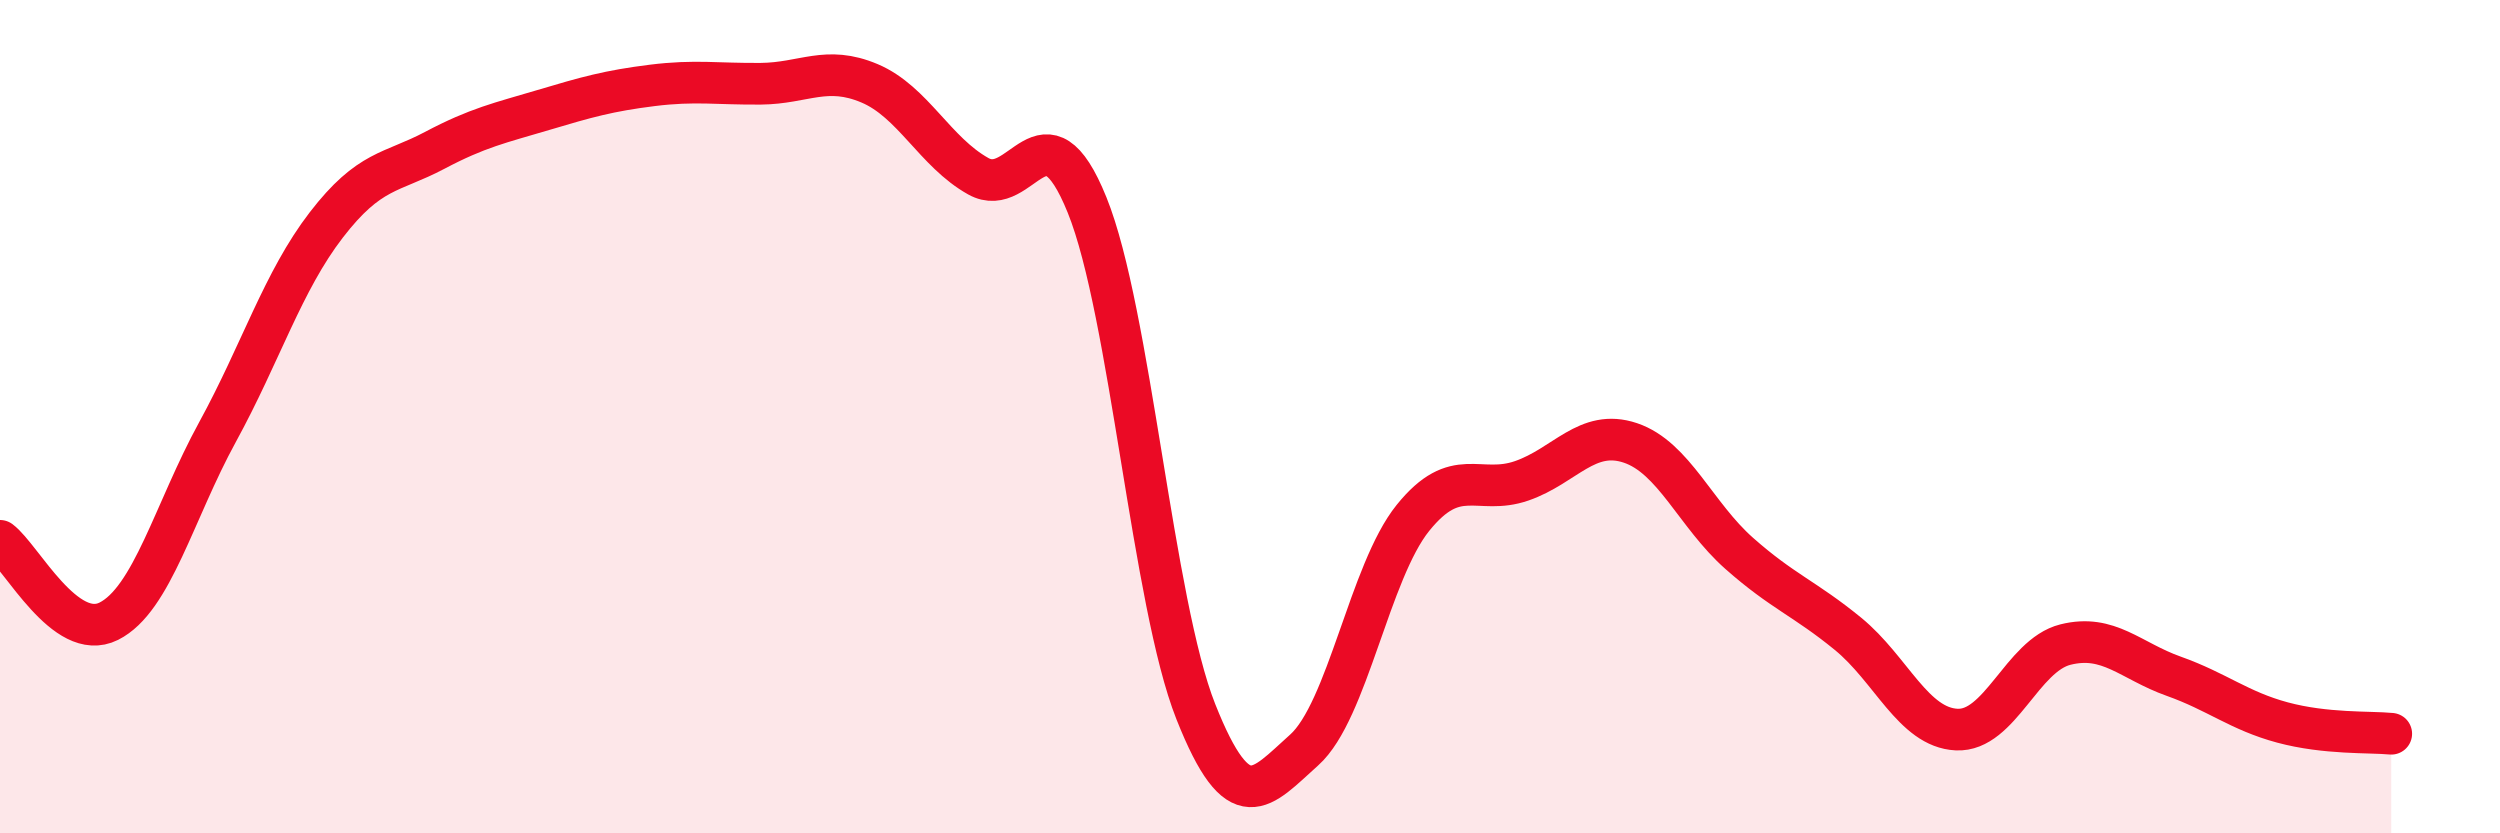
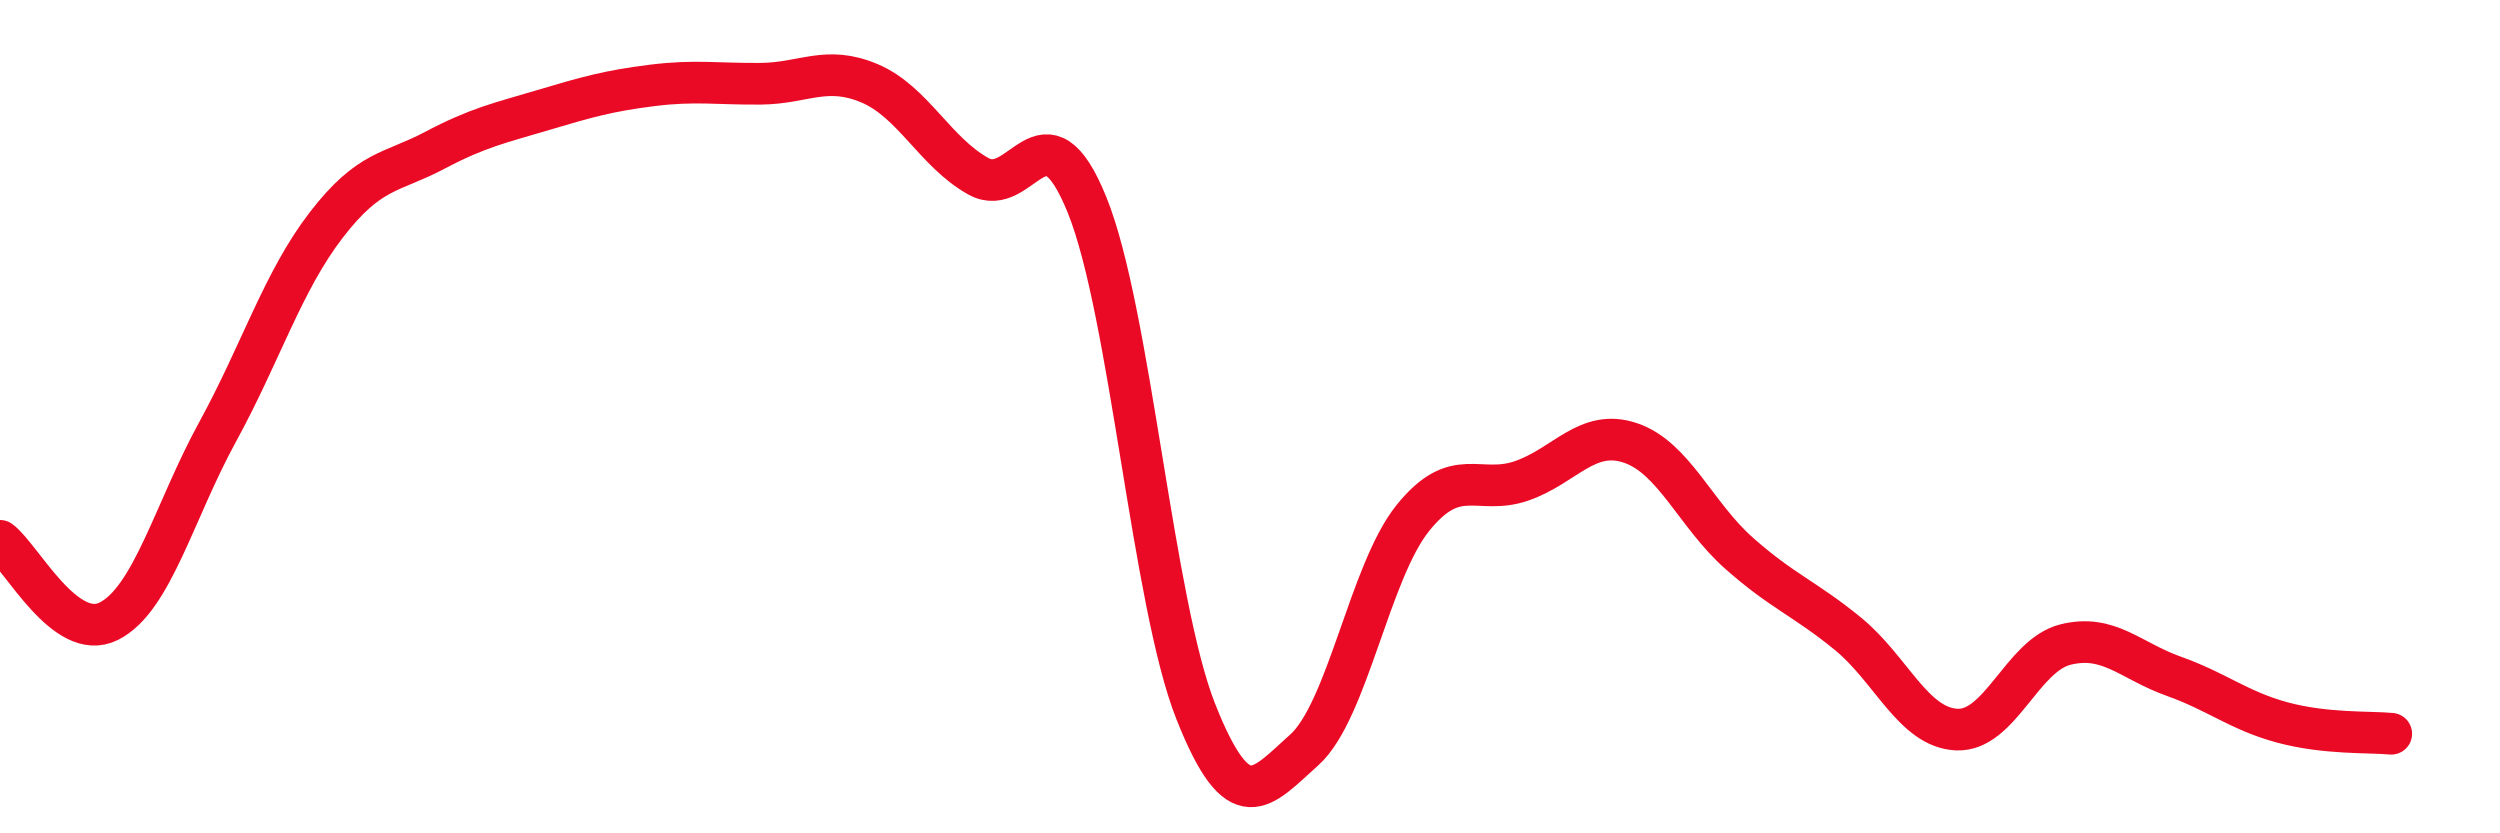
<svg xmlns="http://www.w3.org/2000/svg" width="60" height="20" viewBox="0 0 60 20">
-   <path d="M 0,12.98 C 0.52,13.37 1.57,15.43 2.61,14.91 C 3.65,14.39 4.18,12.27 5.22,10.37 C 6.26,8.47 6.79,6.75 7.83,5.4 C 8.87,4.05 9.39,4.16 10.43,3.61 C 11.47,3.06 12,2.95 13.04,2.64 C 14.08,2.33 14.61,2.18 15.65,2.05 C 16.69,1.92 17.22,2.02 18.26,2.01 C 19.3,2 19.83,1.56 20.87,2 C 21.91,2.44 22.44,3.65 23.48,4.23 C 24.52,4.81 25.05,2.35 26.09,4.92 C 27.13,7.49 27.66,14.46 28.7,17.08 C 29.74,19.7 30.26,18.93 31.3,18 C 32.34,17.07 32.87,13.72 33.91,12.43 C 34.95,11.14 35.48,11.9 36.52,11.54 C 37.56,11.18 38.09,10.28 39.13,10.63 C 40.17,10.98 40.7,12.36 41.74,13.28 C 42.78,14.2 43.31,14.36 44.35,15.21 C 45.39,16.06 45.92,17.46 46.96,17.51 C 48,17.56 48.53,15.73 49.57,15.47 C 50.61,15.21 51.13,15.86 52.17,16.23 C 53.21,16.6 53.74,17.06 54.78,17.34 C 55.82,17.62 56.87,17.56 57.39,17.61L57.39 20L0 20Z" fill="#EB0A25" opacity="0.1" stroke-linecap="round" stroke-linejoin="round" />
  <path d="M 0,12.98 C 0.52,13.37 1.57,15.43 2.61,14.91 C 3.65,14.39 4.18,12.27 5.22,10.37 C 6.26,8.47 6.79,6.75 7.83,5.4 C 8.87,4.05 9.39,4.16 10.43,3.61 C 11.47,3.06 12,2.95 13.04,2.64 C 14.08,2.33 14.61,2.18 15.65,2.05 C 16.69,1.92 17.22,2.02 18.26,2.01 C 19.3,2 19.83,1.56 20.87,2 C 21.91,2.44 22.44,3.65 23.48,4.23 C 24.52,4.81 25.05,2.35 26.09,4.92 C 27.13,7.49 27.66,14.46 28.7,17.08 C 29.74,19.7 30.26,18.93 31.3,18 C 32.34,17.07 32.87,13.72 33.91,12.43 C 34.95,11.14 35.48,11.9 36.52,11.54 C 37.56,11.18 38.09,10.28 39.13,10.63 C 40.17,10.98 40.7,12.36 41.74,13.28 C 42.78,14.2 43.31,14.36 44.35,15.21 C 45.39,16.06 45.92,17.46 46.96,17.51 C 48,17.56 48.53,15.73 49.57,15.47 C 50.61,15.21 51.13,15.86 52.17,16.23 C 53.21,16.6 53.74,17.06 54.78,17.34 C 55.82,17.62 56.87,17.56 57.39,17.61" stroke="#EB0A25" stroke-width="1" fill="none" stroke-linecap="round" stroke-linejoin="round" />
</svg>